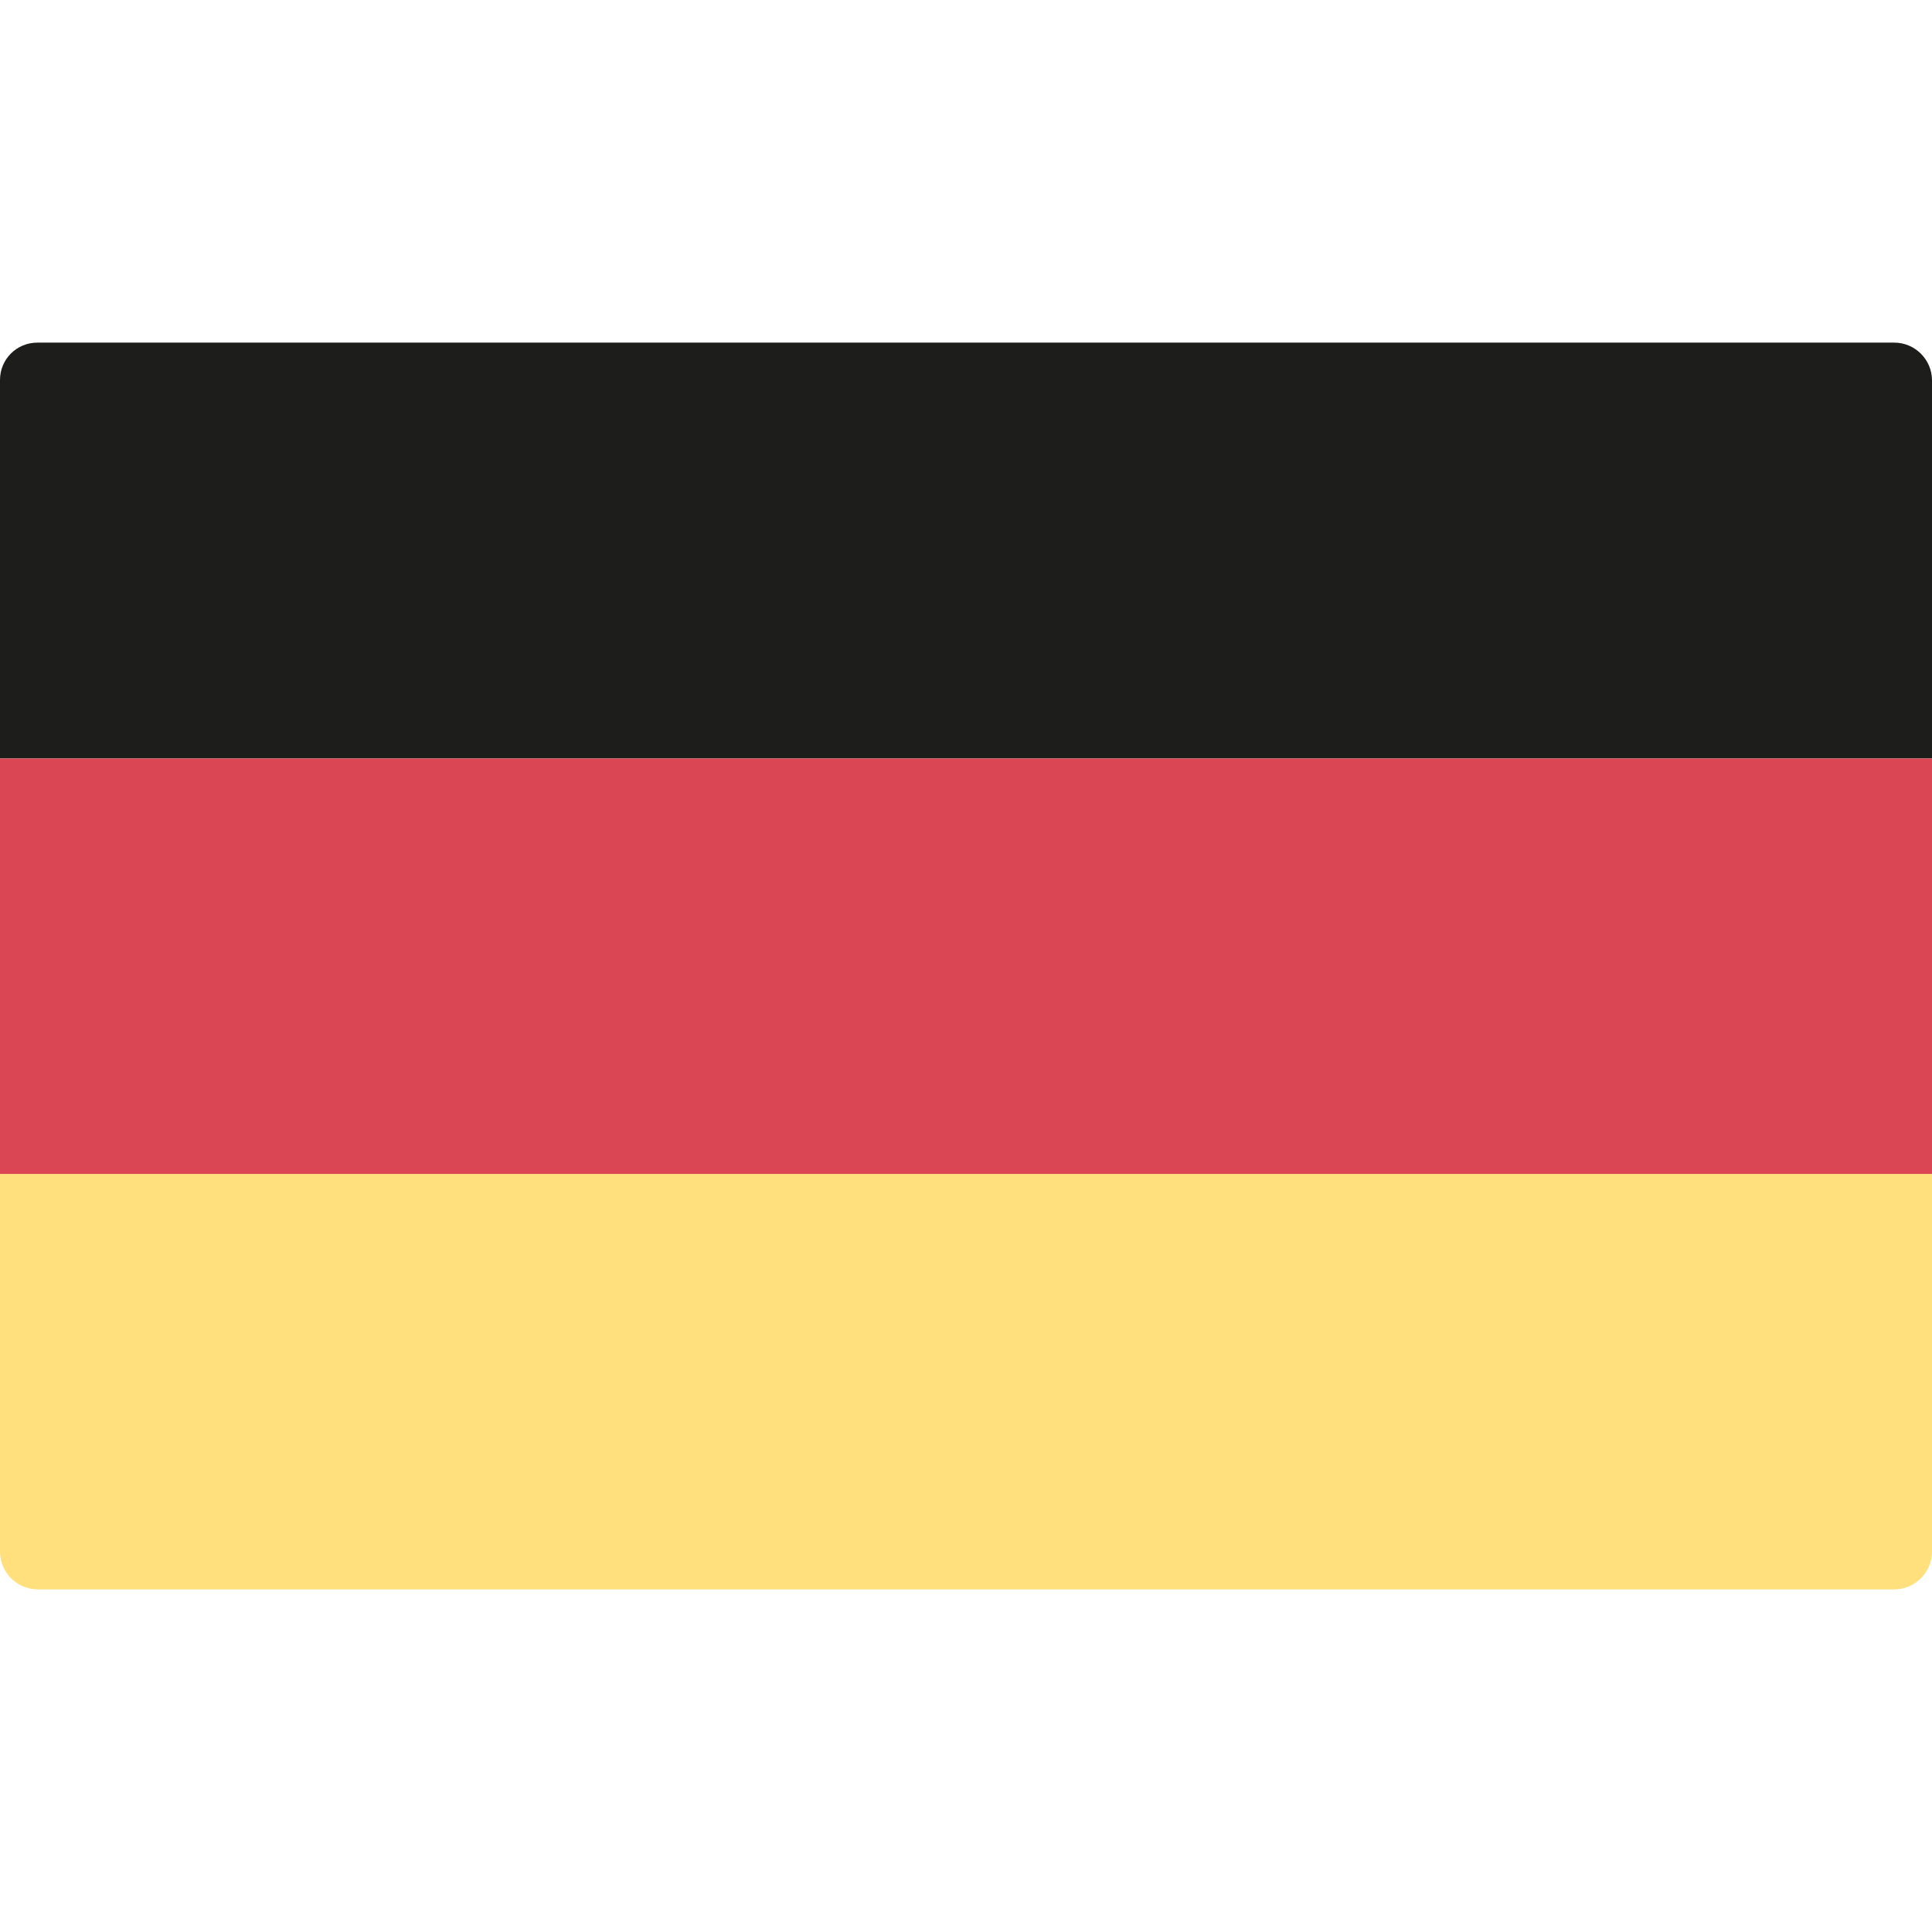
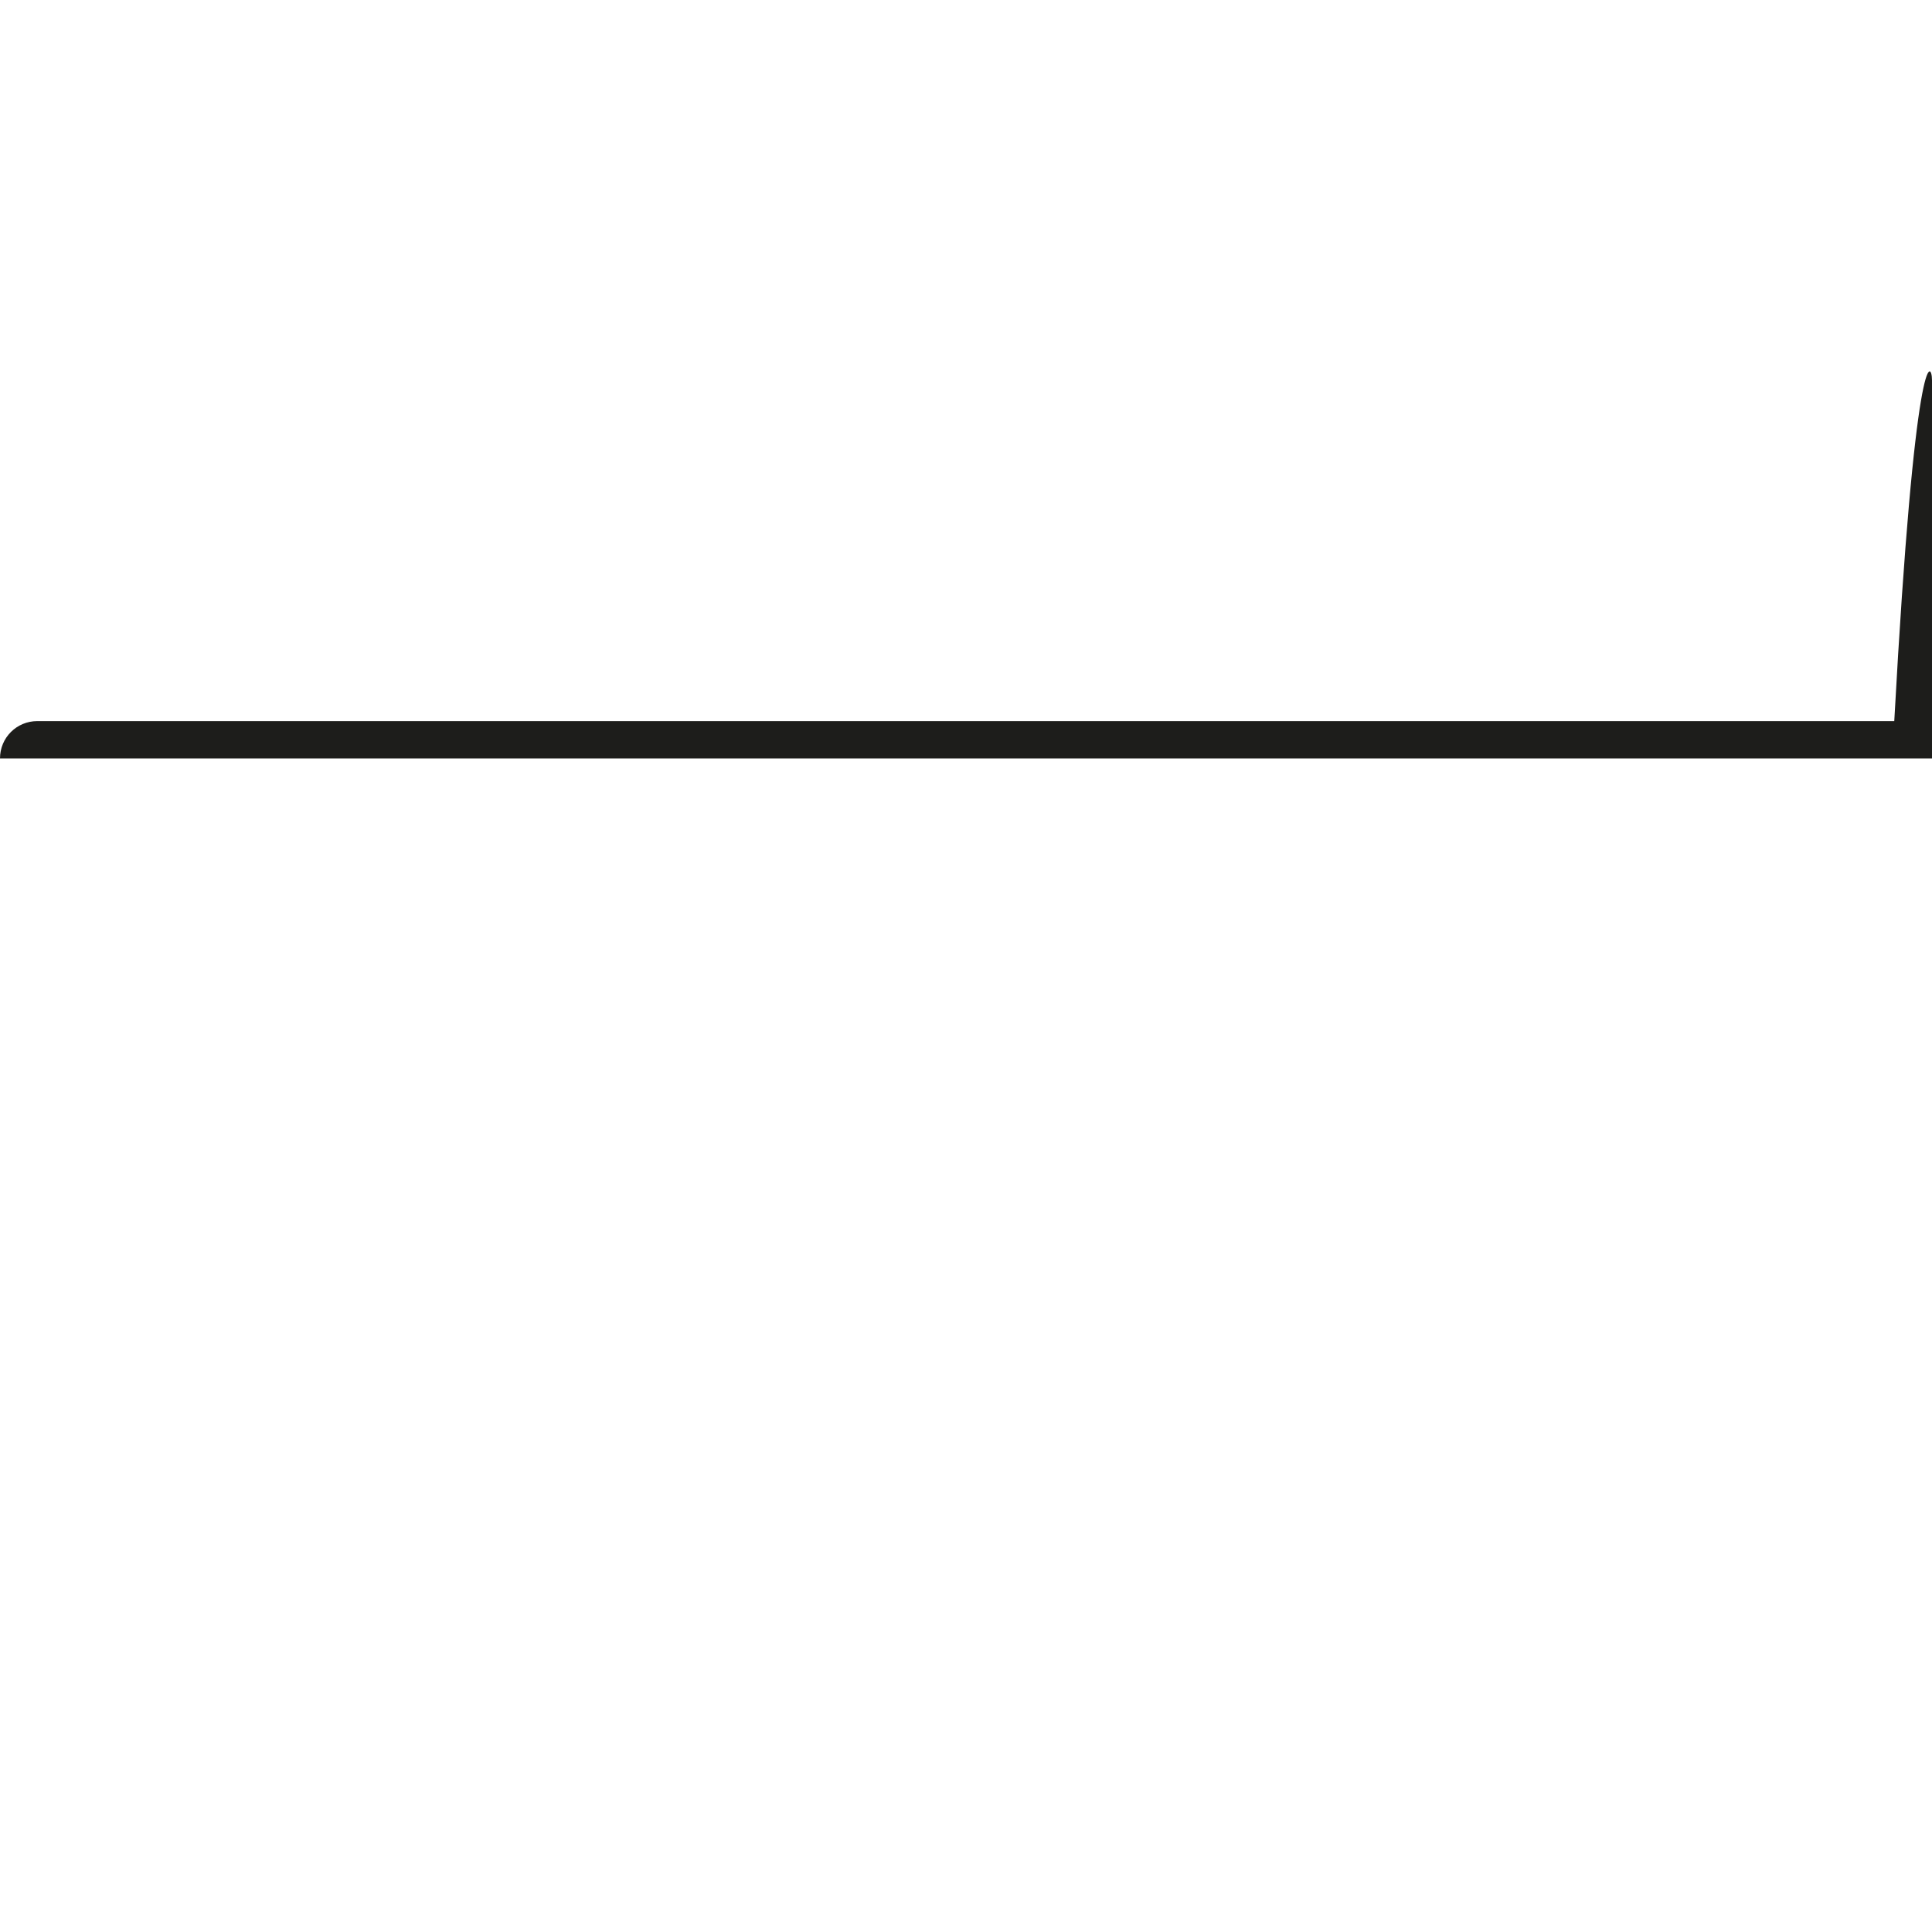
<svg xmlns="http://www.w3.org/2000/svg" version="1.1" id="Capa_1" x="0px" y="0px" viewBox="0 0 512 512" style="enable-background:new 0 0 512 512;" xml:space="preserve">
  <style type="text/css">
	.st0{fill:#1D1D1B;}
	.st1{fill:#FFE07D;}
	.st2{fill:#DB4655;}
</style>
  <g>
-     <path class="st0" d="M512,100.8V201H0V100.7c0-5.5,4.4-9.9,9.9-9.9H502C507.5,90.8,512,95.3,512,100.8z" />
-     <path class="st1" d="M512,311v100.2c0,5.5-4.5,10-10,10H10c-5.5,0-10-4.5-10-10V311H512z" />
-     <rect y="201" class="st2" width="512" height="110.1" />
+     <path class="st0" d="M512,100.8V201H0c0-5.5,4.4-9.9,9.9-9.9H502C507.5,90.8,512,95.3,512,100.8z" />
  </g>
</svg>